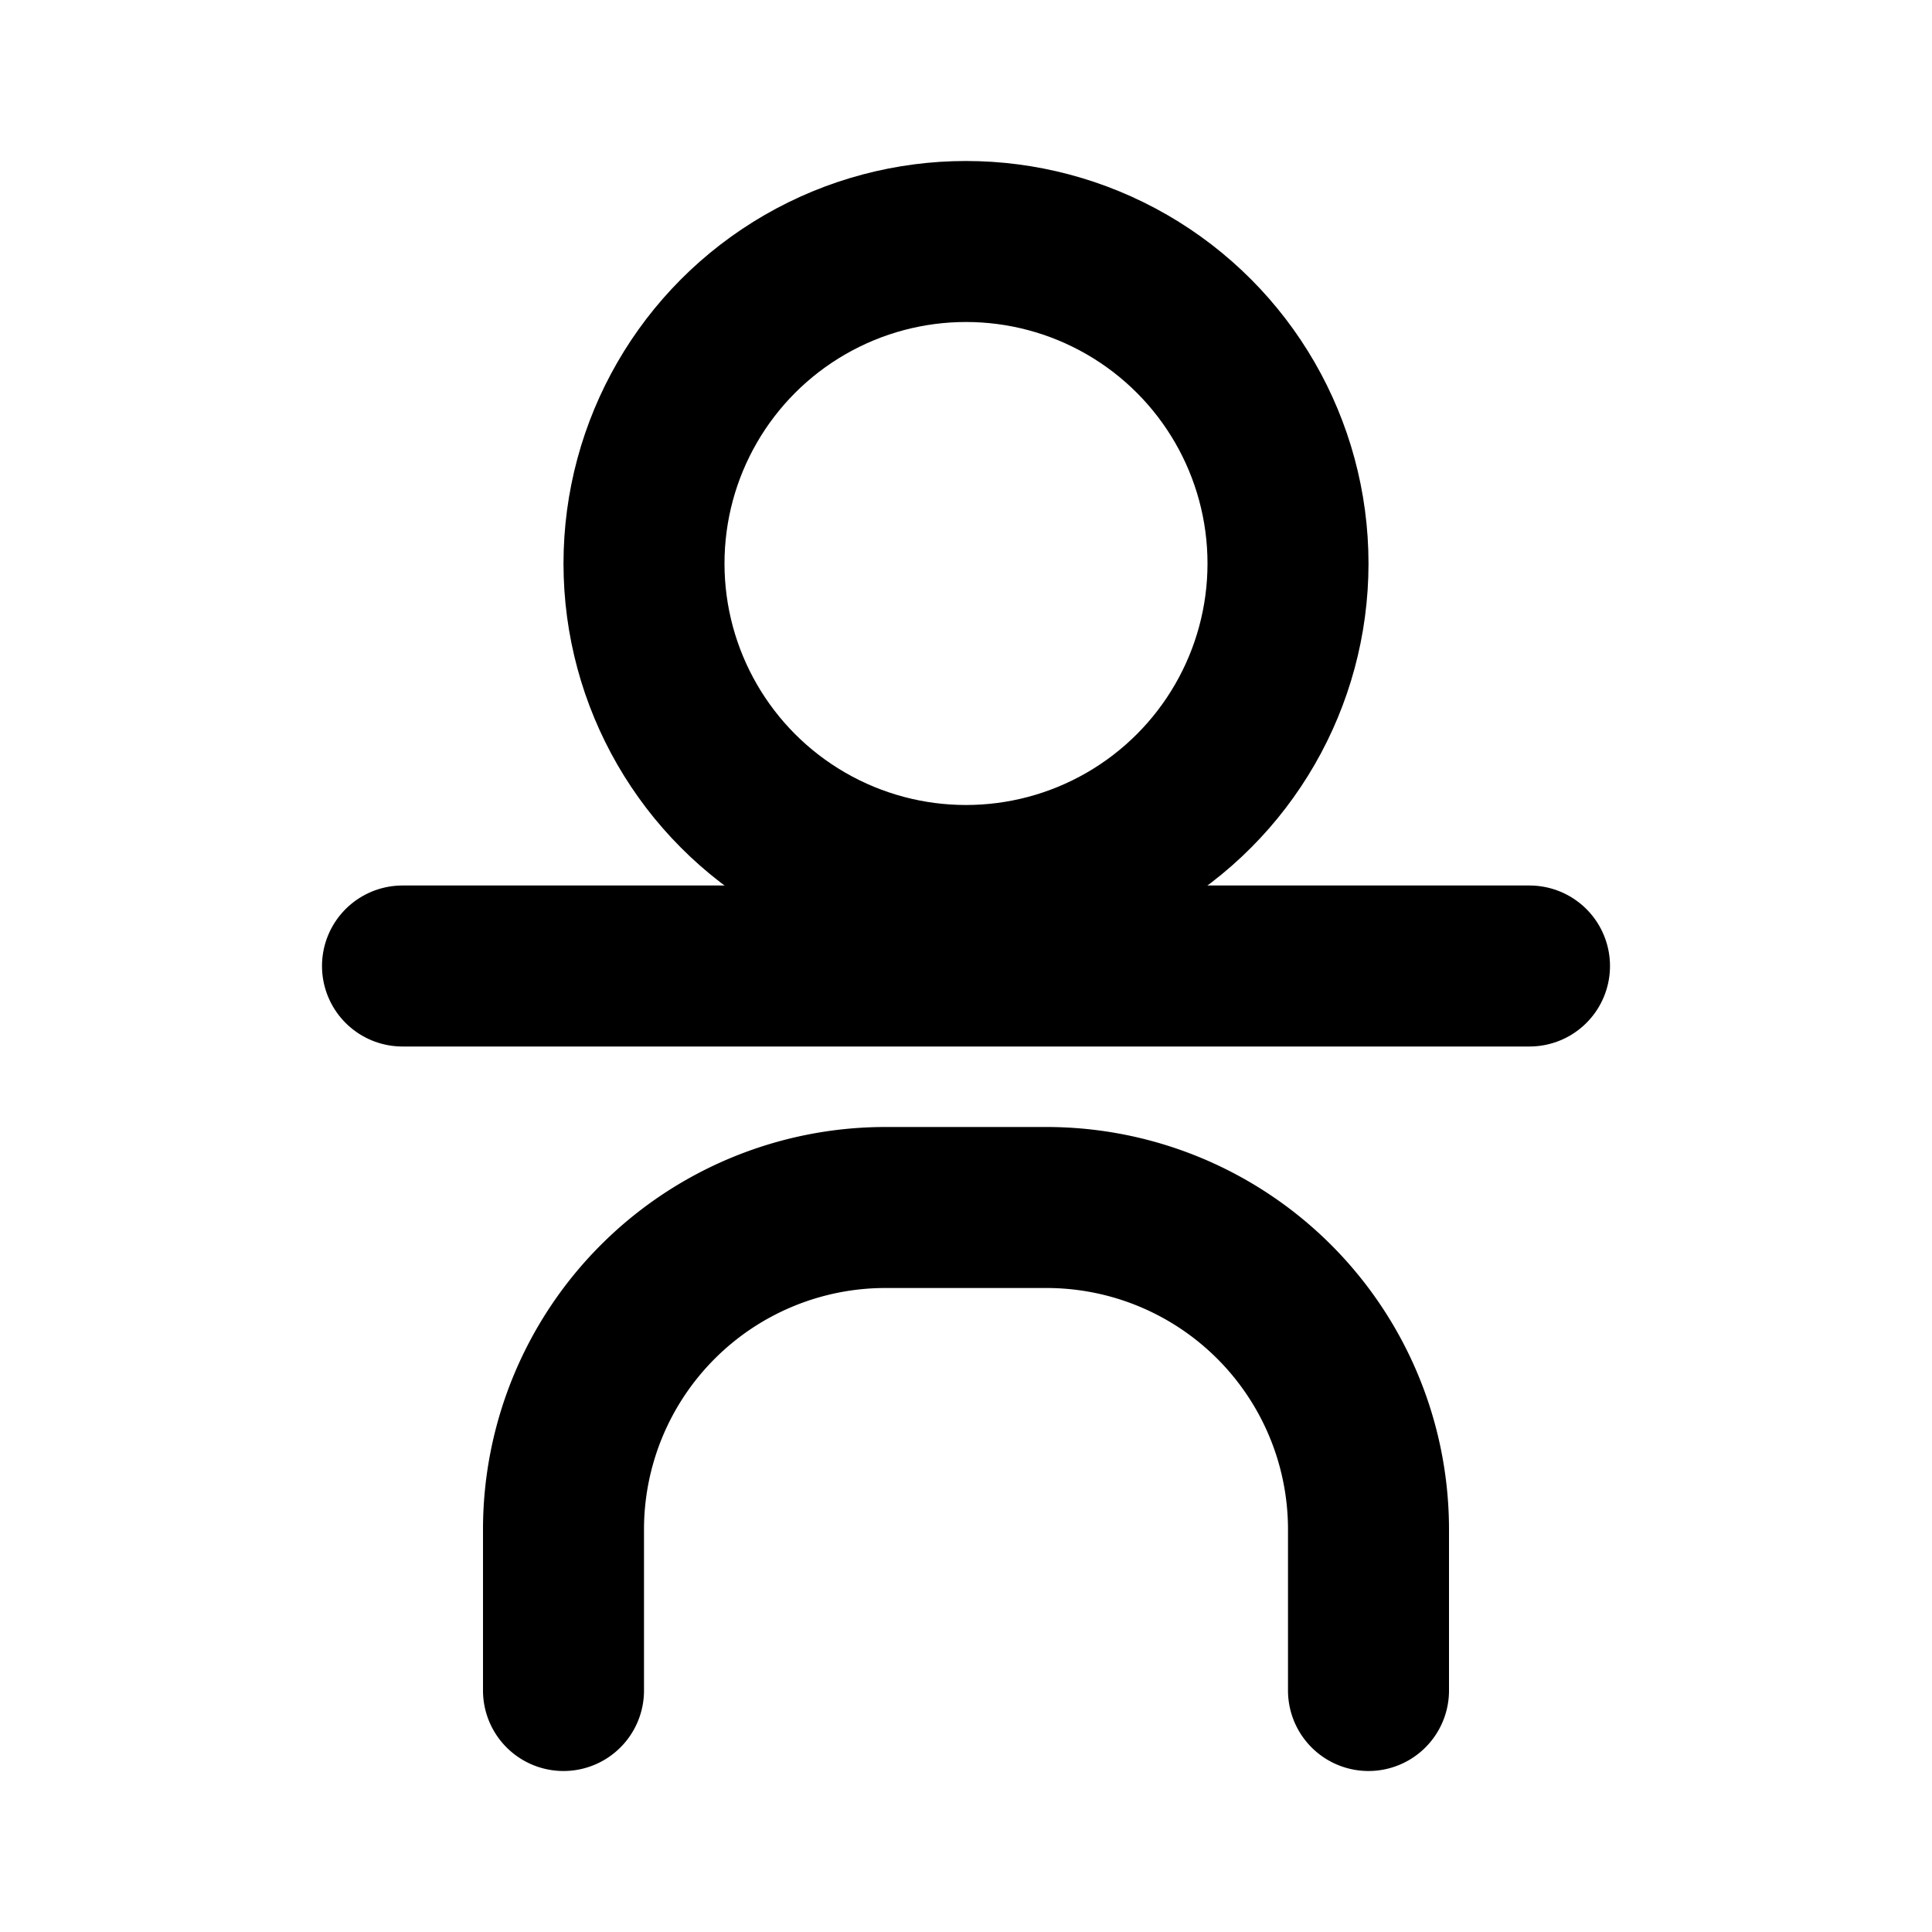
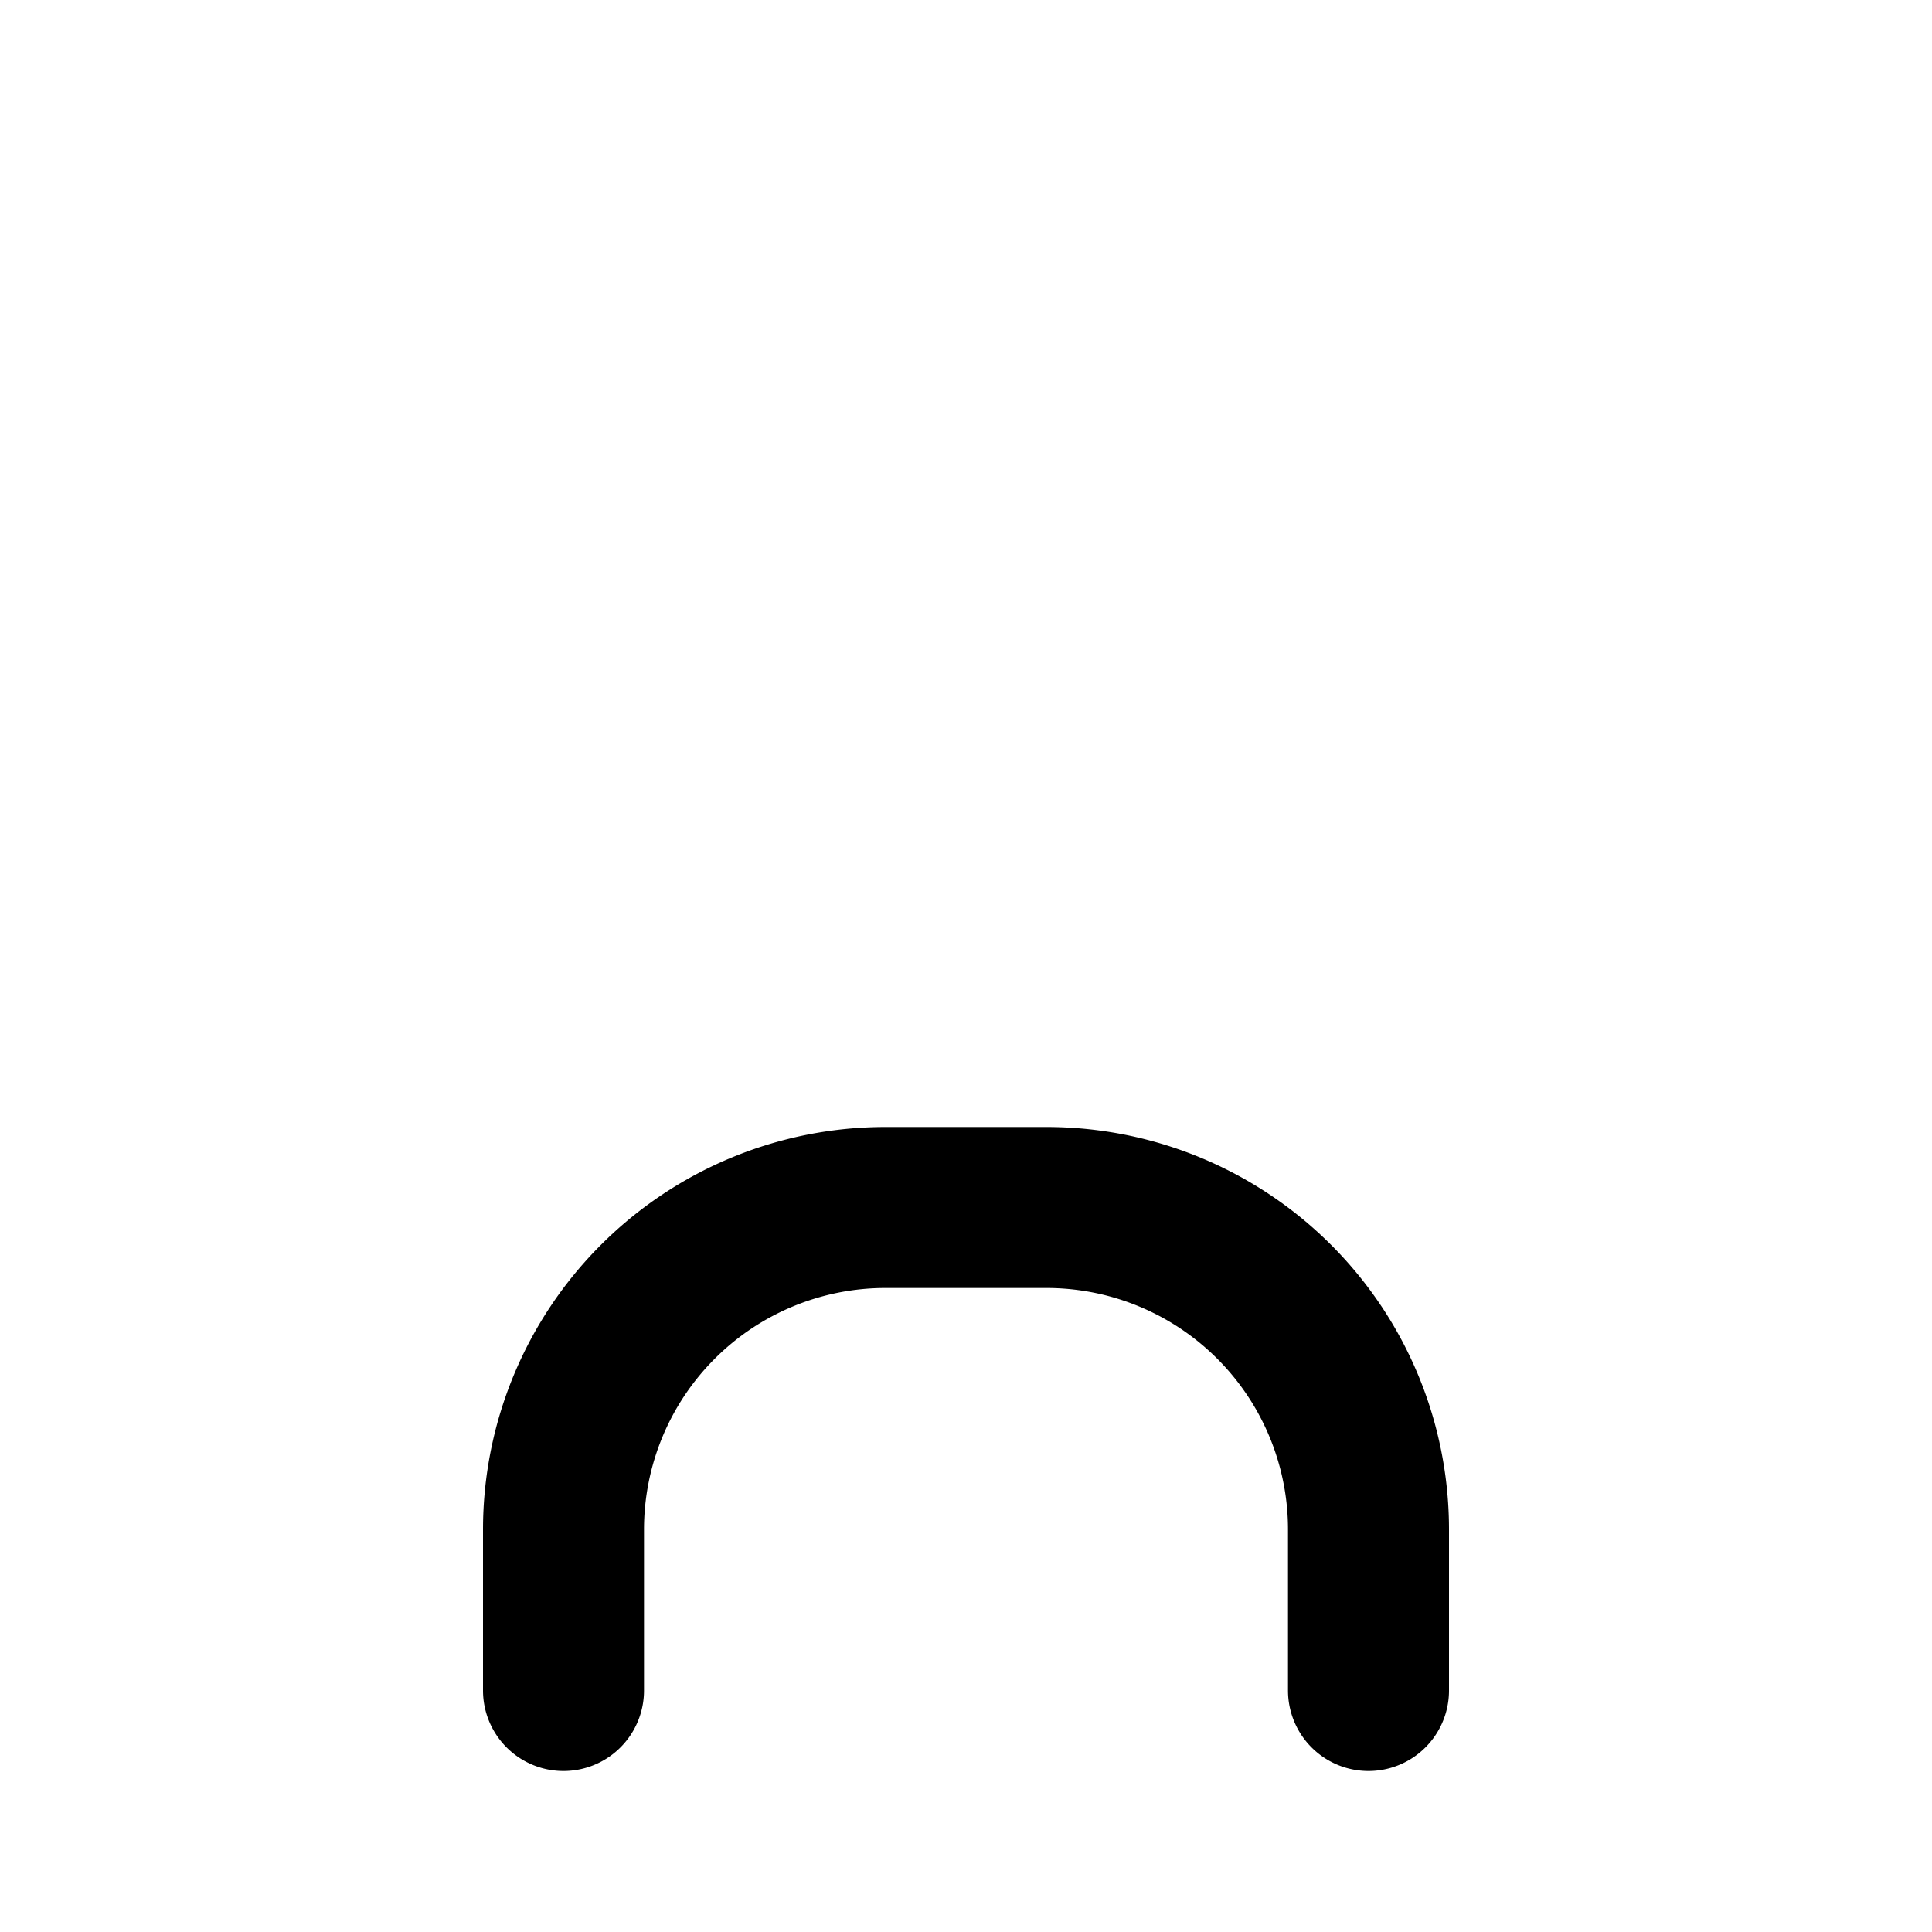
<svg xmlns="http://www.w3.org/2000/svg" width="32" height="32" viewBox="0 0 24 24" fill="none" stroke="currentColor" stroke-width="2" stroke-linecap="round" stroke-linejoin="round">
-   <circle cx="12" cy="7" r="4" />
  <path d="M17 21v-2a4 4 0 0 0-4-4H11a4 4 0 0 0-4 4v2" />
-   <path d="M5 12h14" />
</svg>